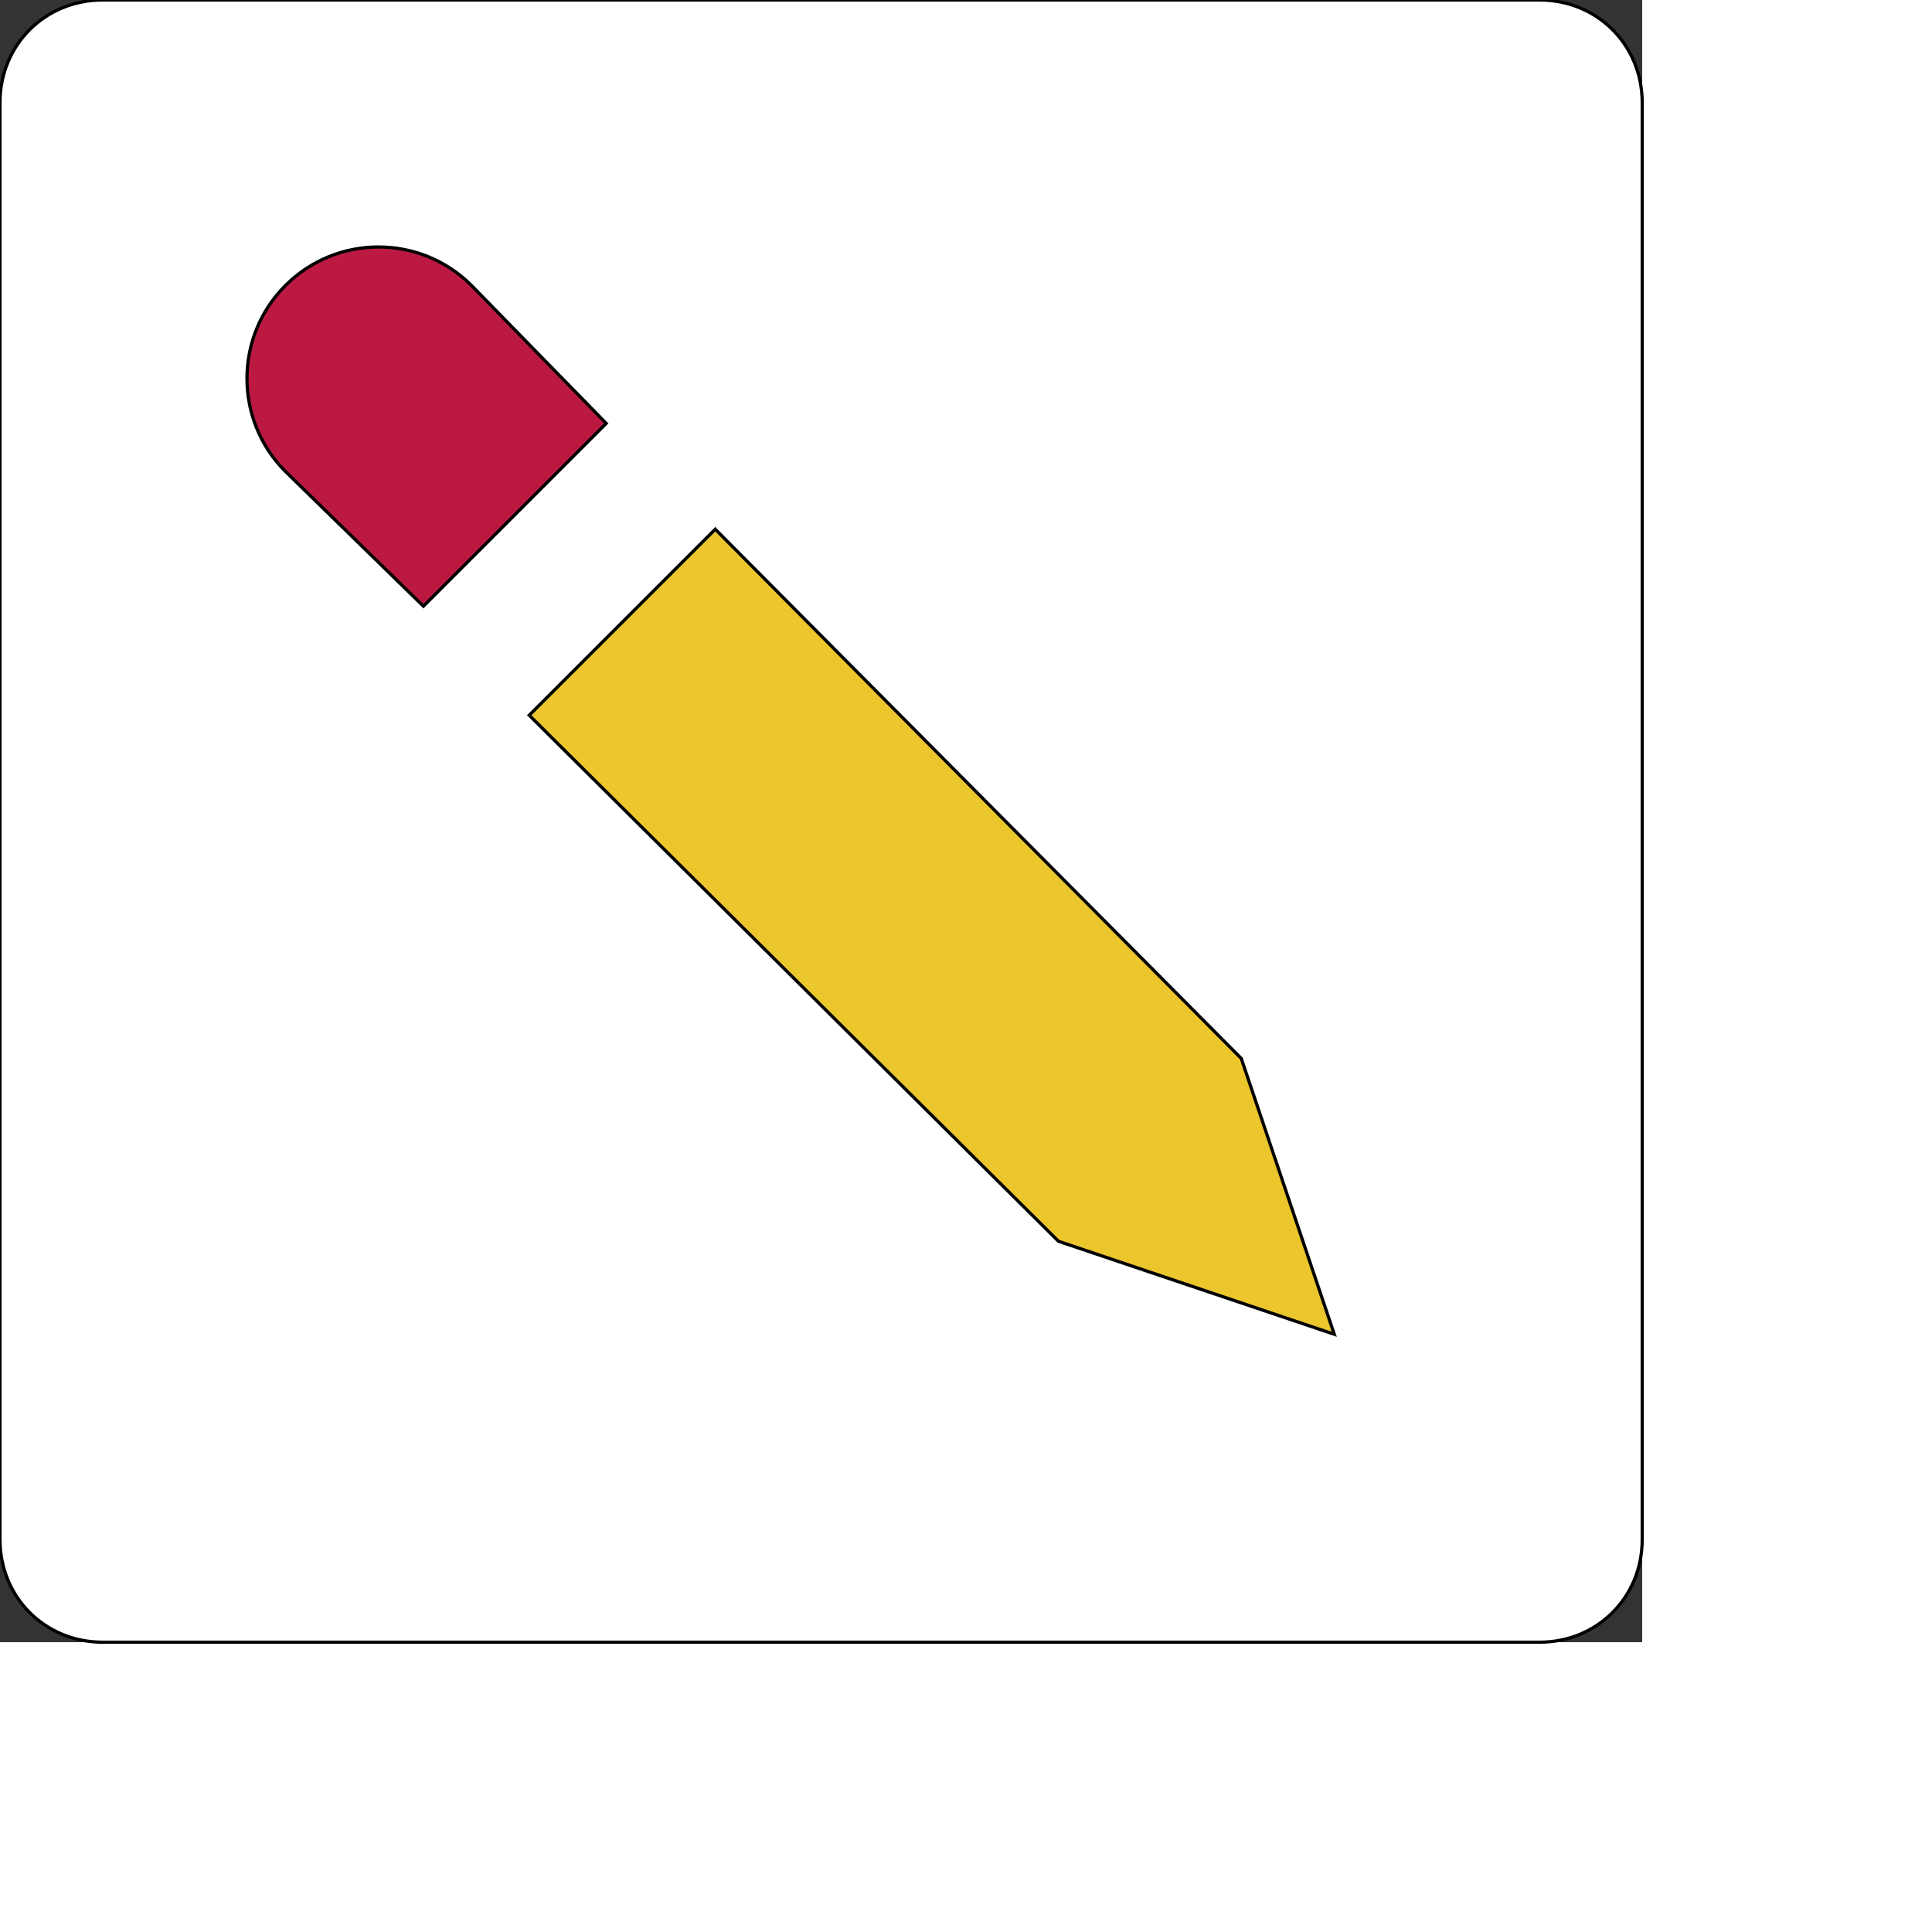
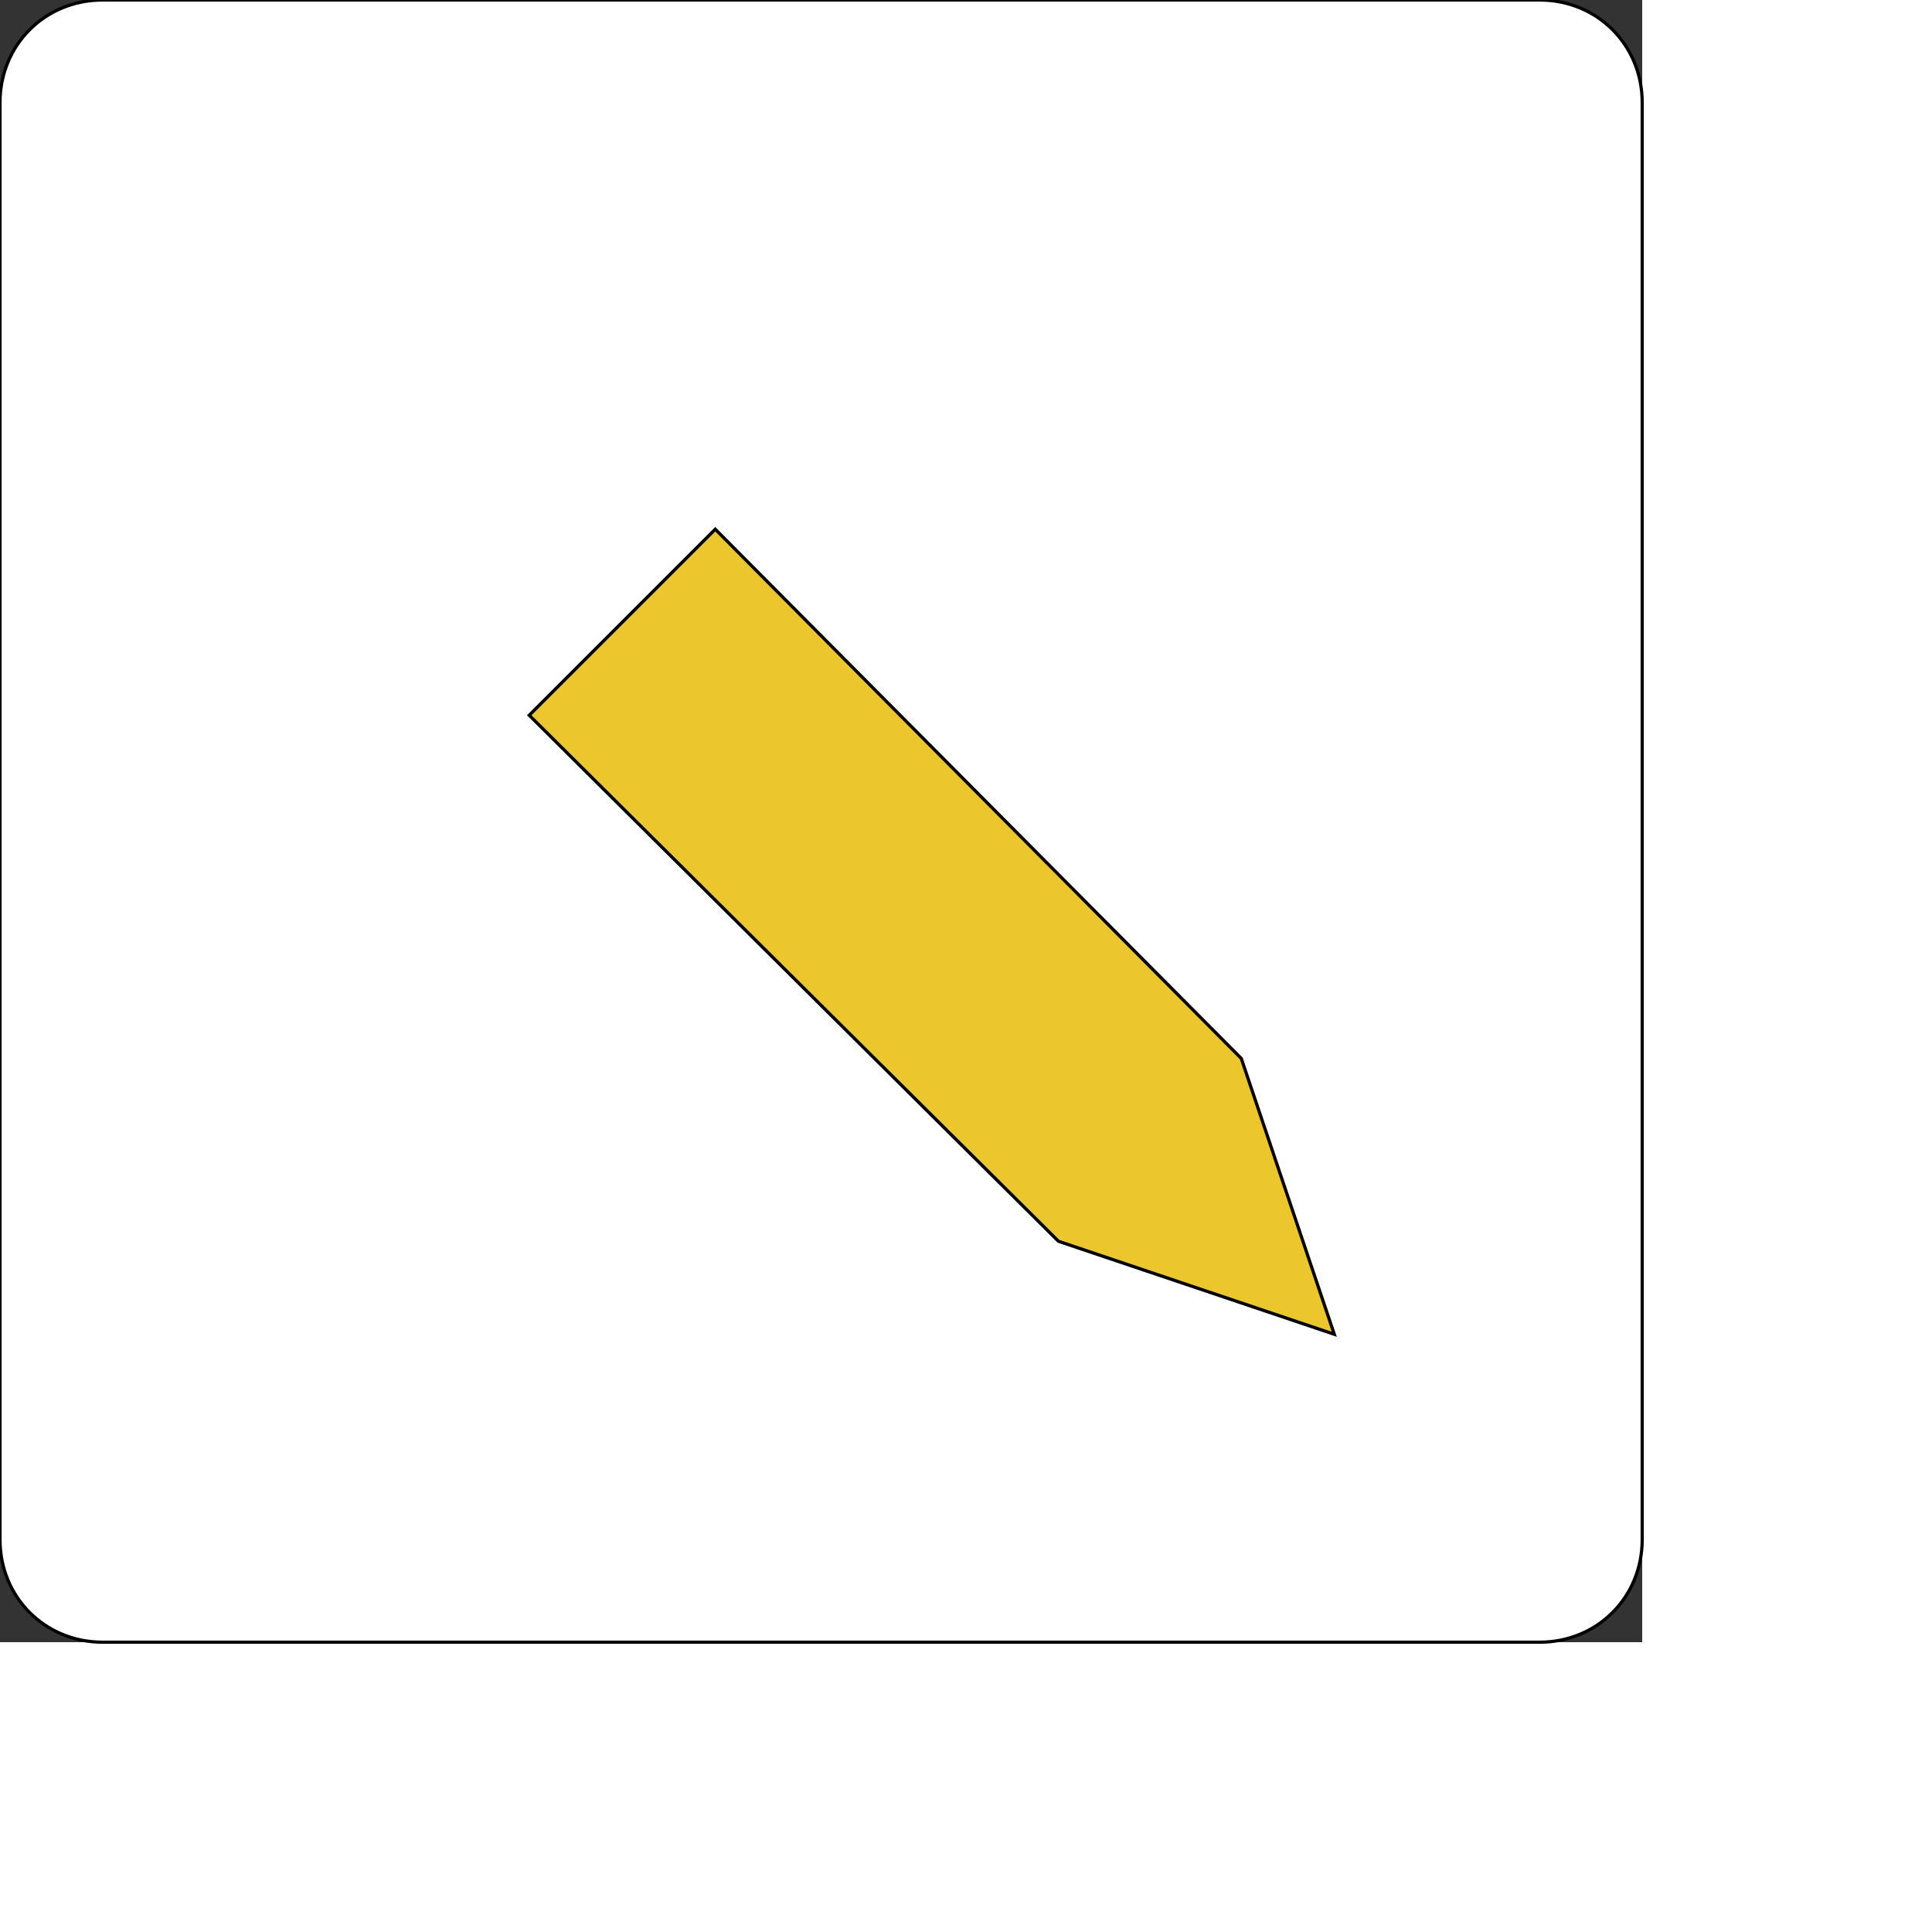
<svg xmlns="http://www.w3.org/2000/svg" id="th_ele_pencil-1" width="100%" height="100%" version="1.1" preserveAspectRatio="xMidYMin slice" data-uid="ele_pencil-1" data-keyword="ele_pencil-1" viewBox="0 0 512 512" transform="matrix(0.85,0,0,0.85,0,0)" data-colors="[&quot;#663399&quot;,&quot;#bb1942&quot;,&quot;#ebc62c&quot;,&quot;#008000&quot;]">
  <rect x="0" y="0" width="512" height="512" fill="#333333" stroke="none" />
  <path id="th_ele_pencil-1_0" d="M480 0L32 0C14 0 0 14 0 32L0 480C0 498 14 512 32 512L480 512C498 512 512 498 512 480L512 32C512 14 498 0 480 0Z " fill-rule="evenodd" fill="#ffffff" stroke-width="1" stroke="#000000" />
-   <path id="th_ele_pencil-1_1" d="M89 147C73 131 73 105 89 89C105 73 131 73 147 89L189 132L132 189Z " fill-rule="evenodd" fill="#bb1942" stroke-width="1" stroke="#000000" />
  <path id="th_ele_pencil-1_2" d="M330 387L165 223L223 165L387 330L416 416Z " fill-rule="evenodd" fill="#ebc62c" stroke-width="1" stroke="#000000" />
  <defs id="SvgjsDefs8270" fill="#ffffff" />
</svg>